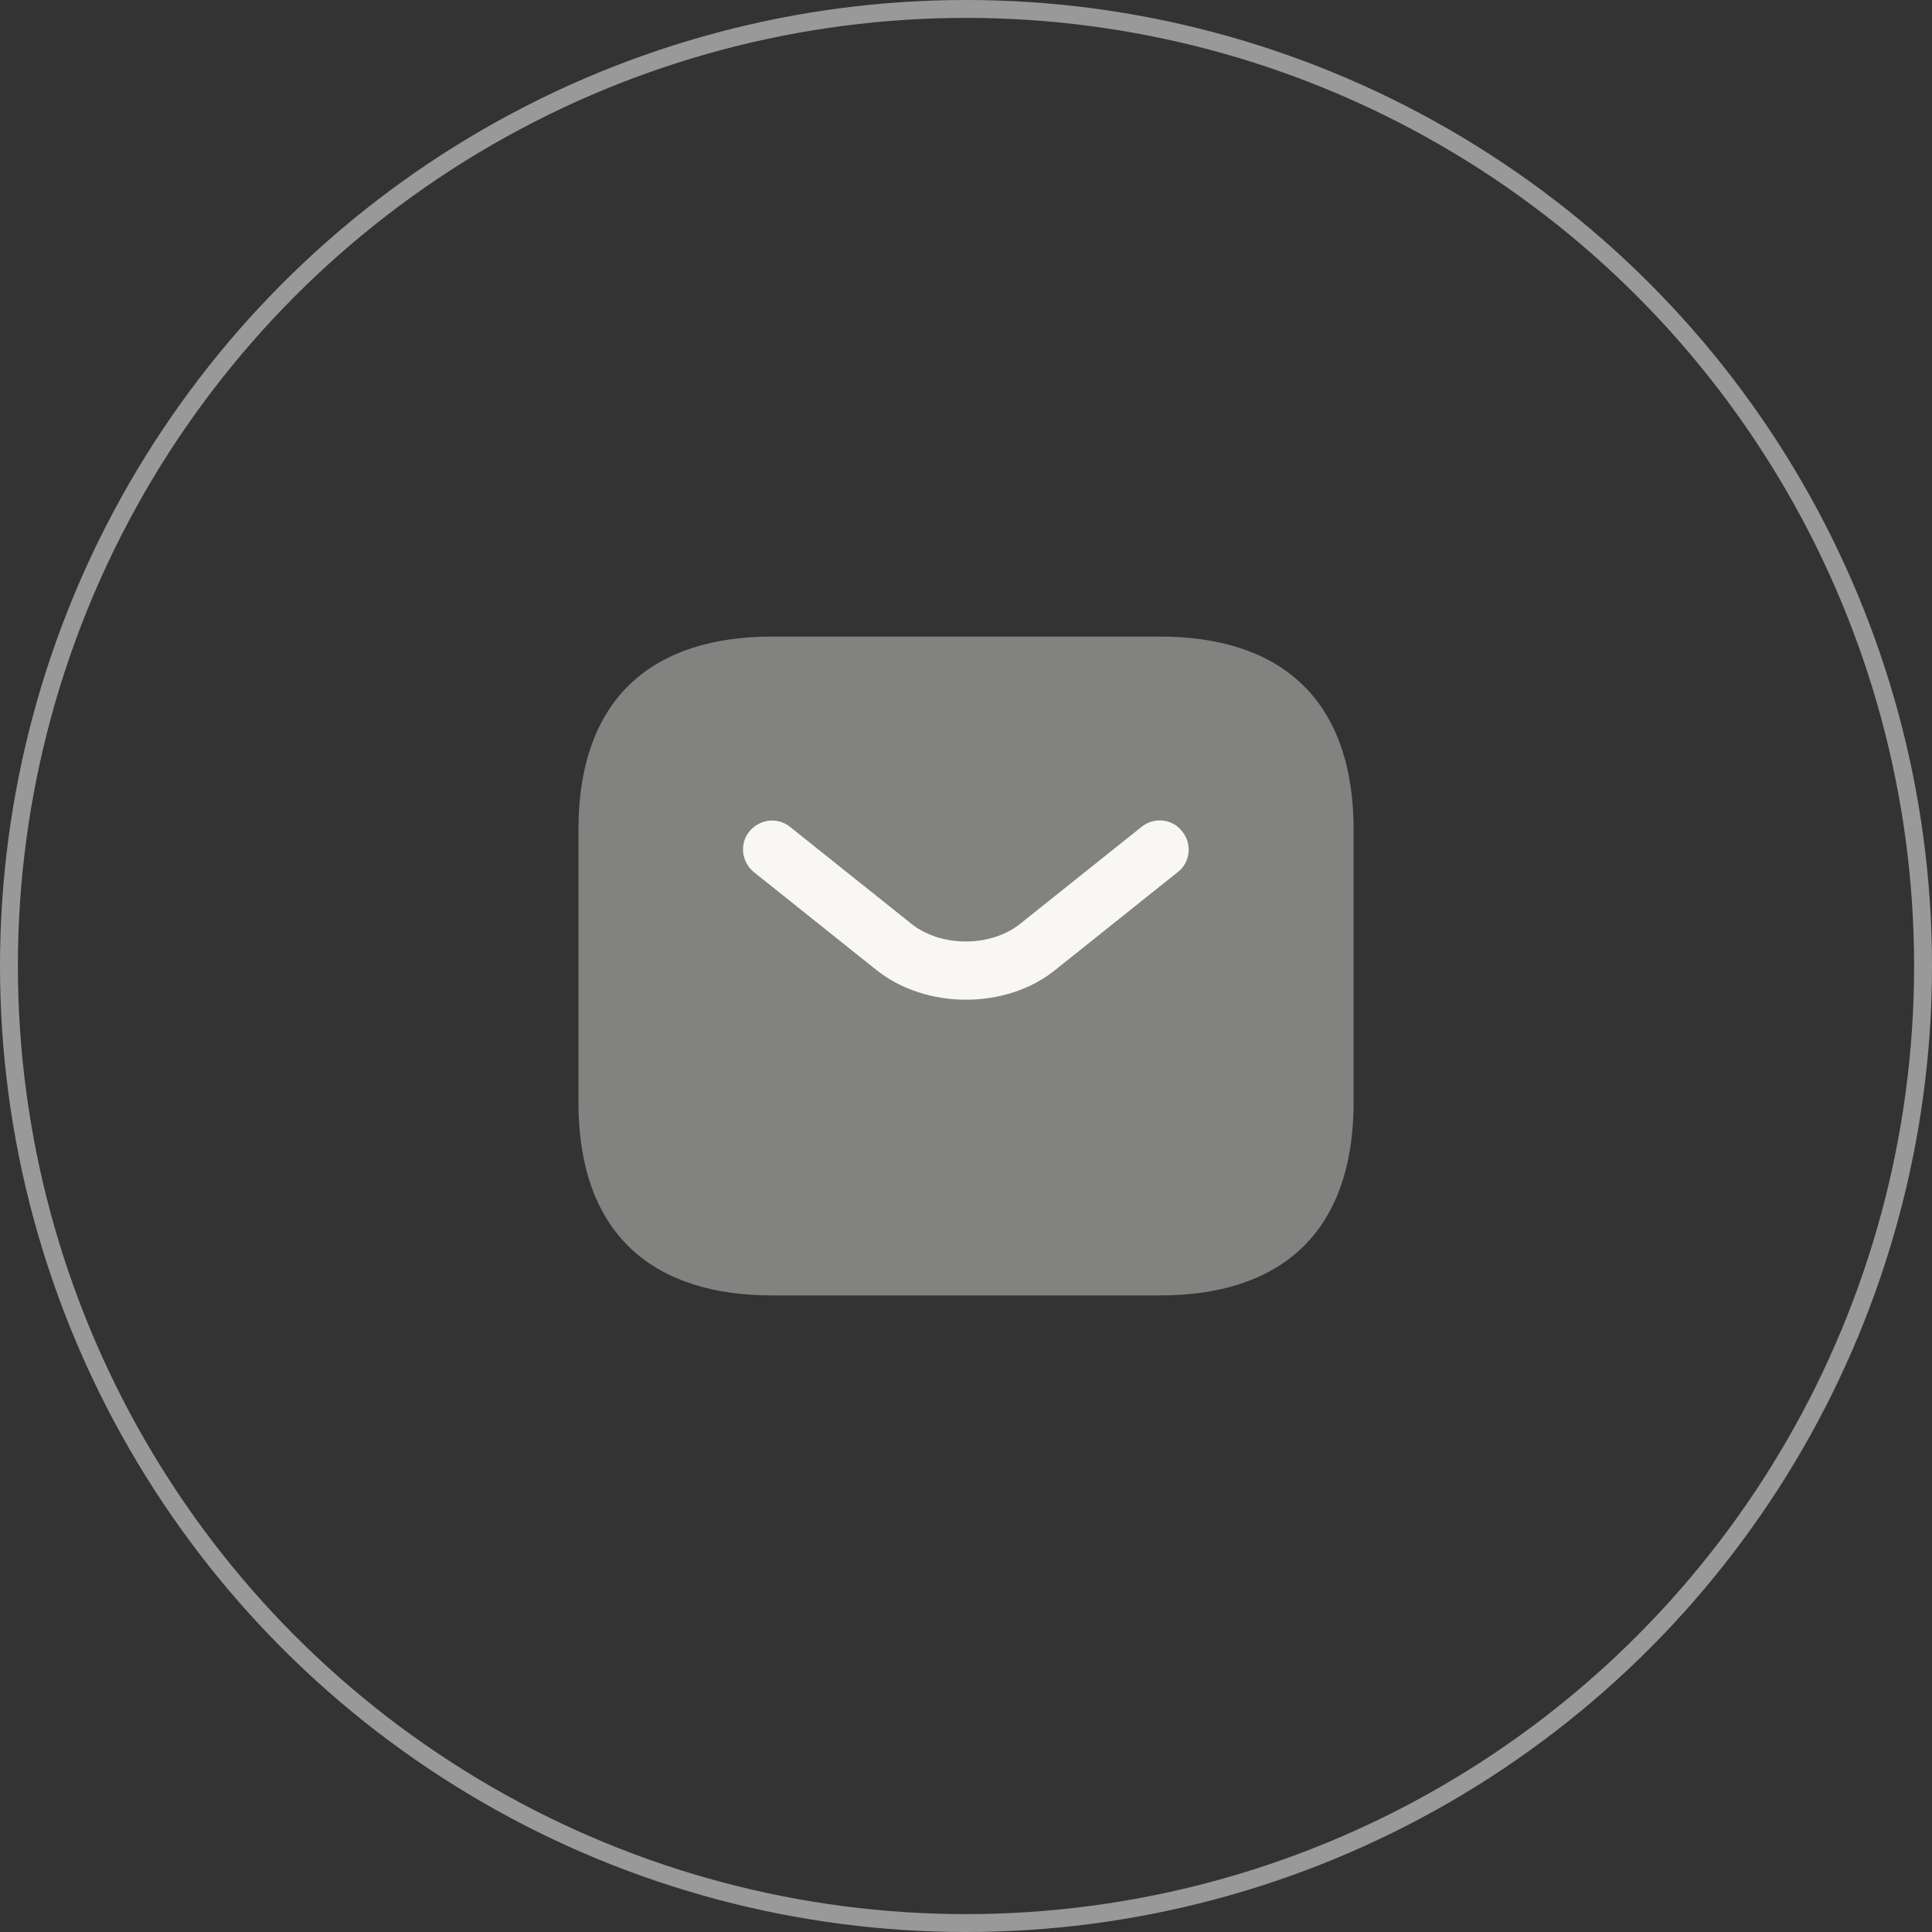
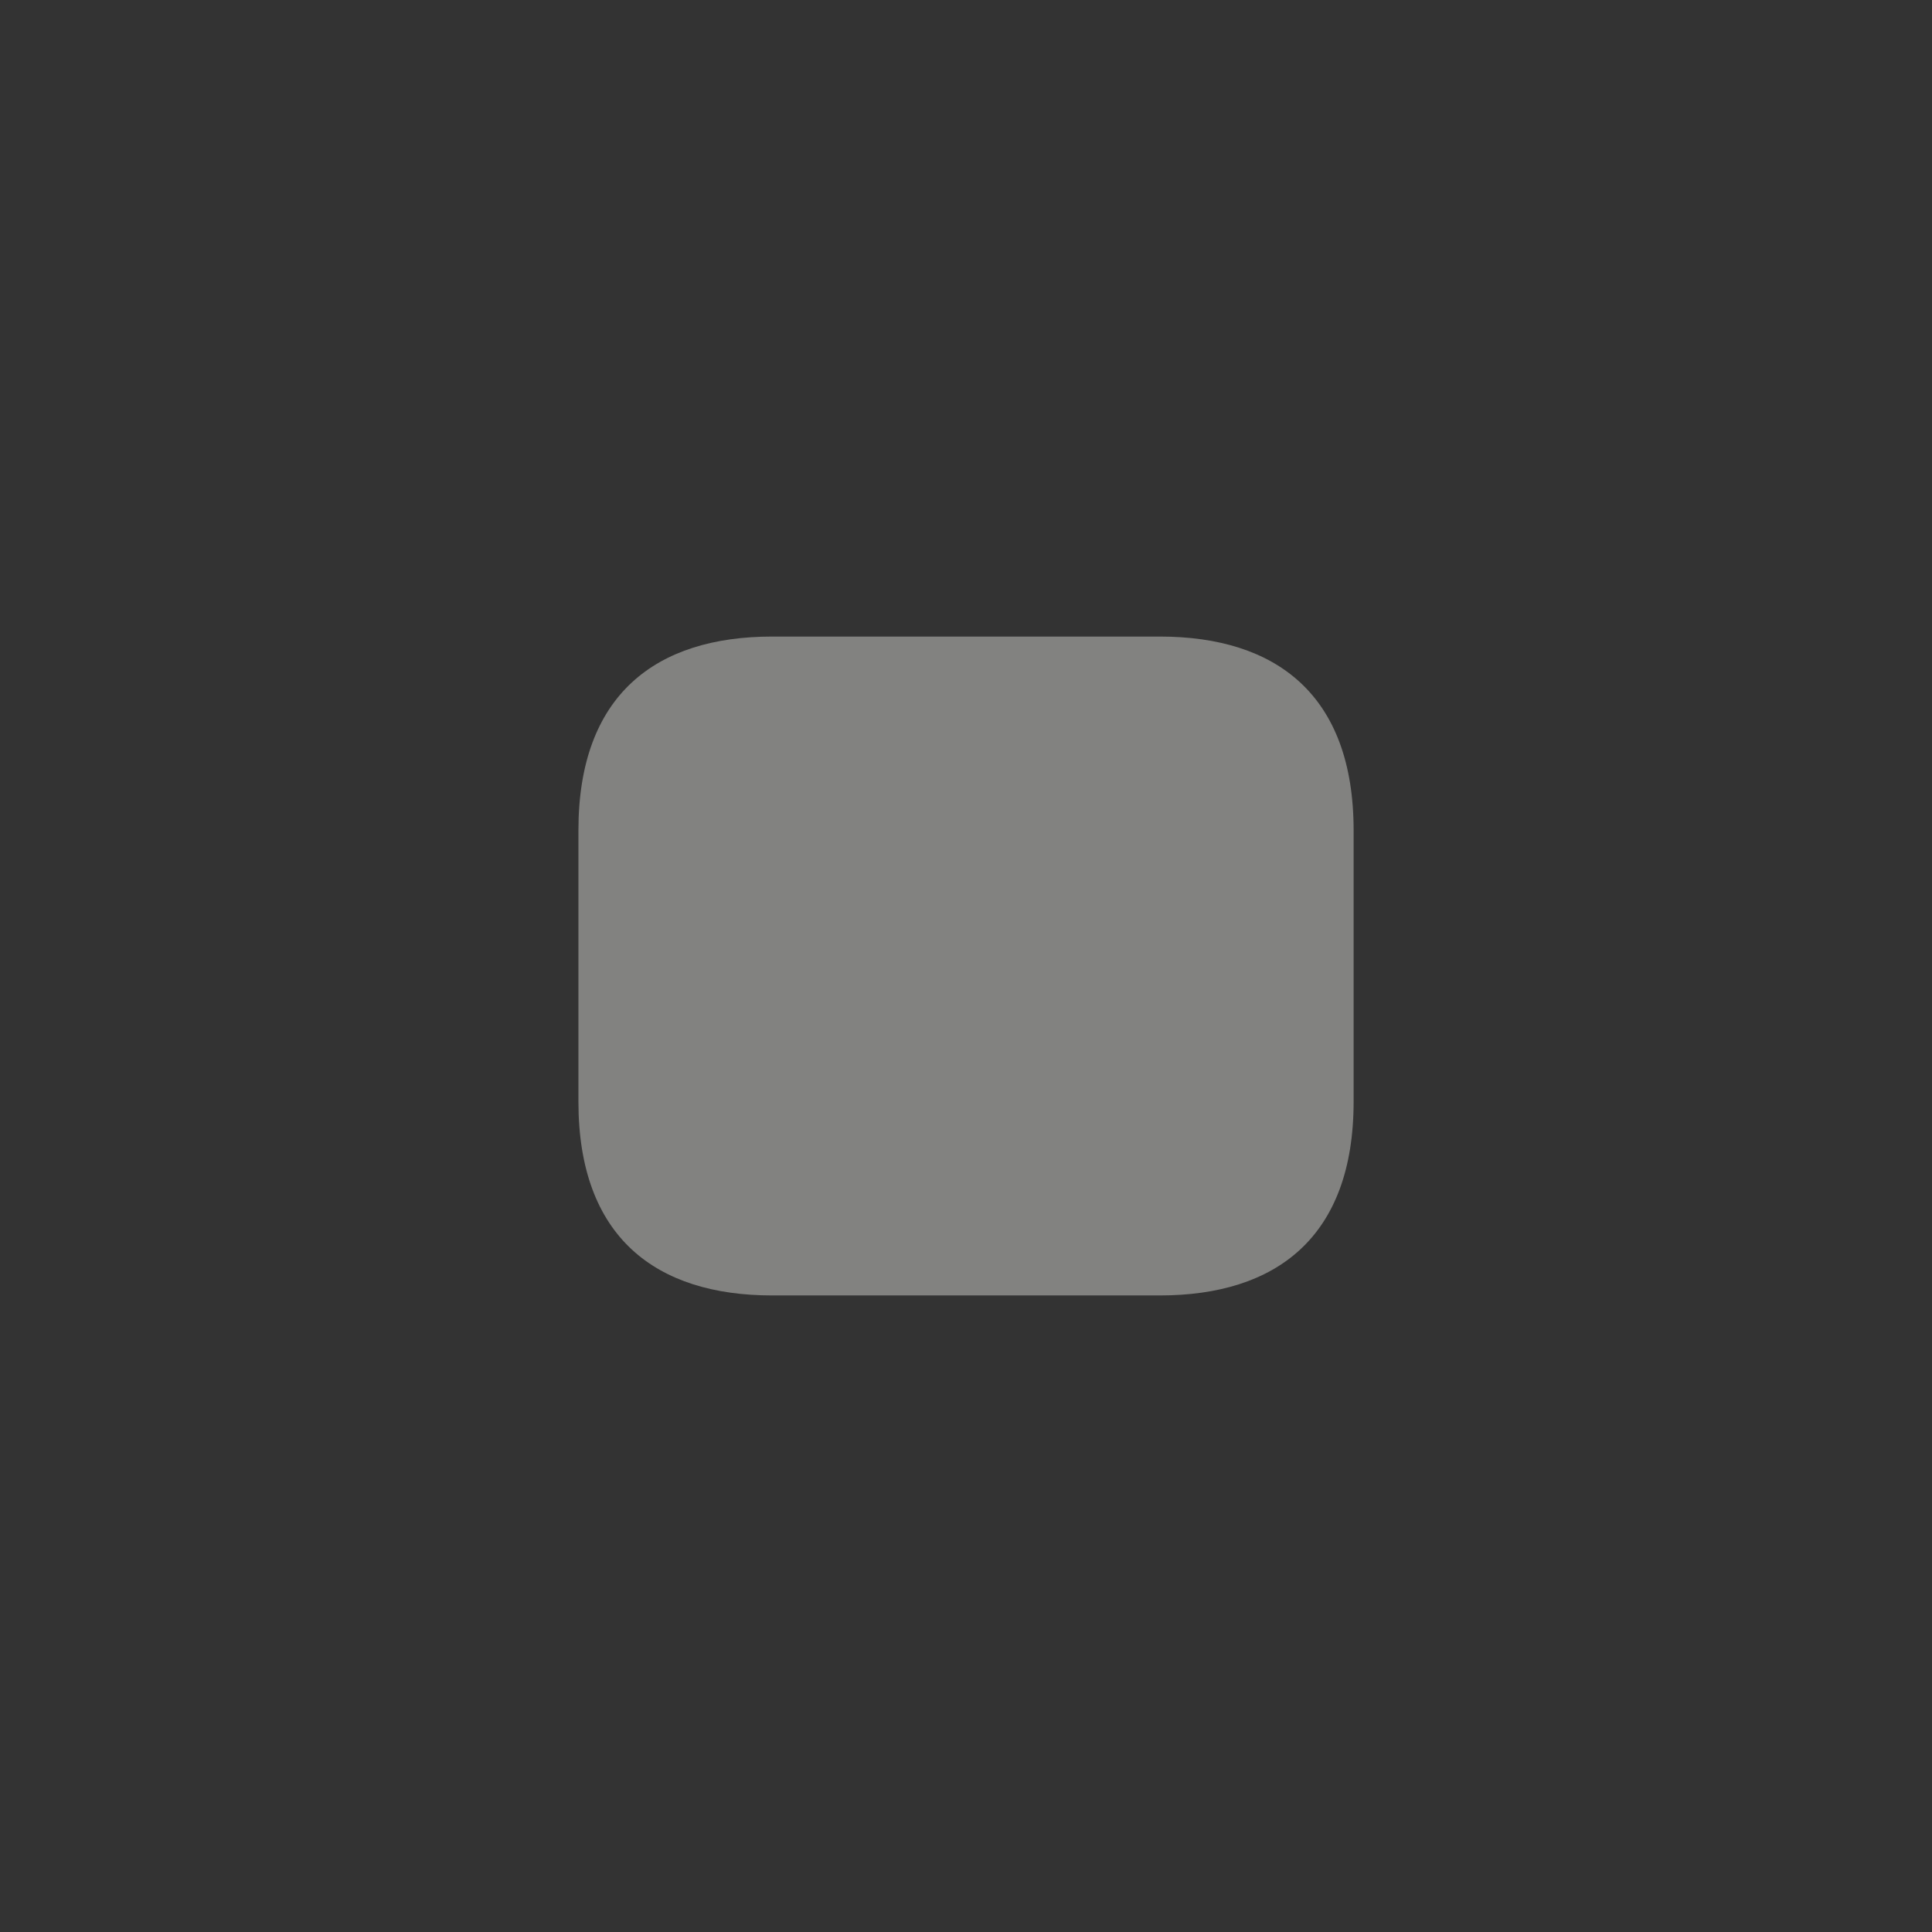
<svg xmlns="http://www.w3.org/2000/svg" width="54" height="54" viewBox="0 0 54 54" fill="none">
  <rect x="0" y="0" width="54" height="54" fill="#333333" stroke="none" />
-   <circle cx="27" cy="27" r="26.75" stroke="white" stroke-opacity="0.5" stroke-width="0.5" />
  <path opacity="0.4" d="M32.417 36.208H21.584C18.334 36.208 16.167 34.583 16.167 30.792V23.208C16.167 19.417 18.334 17.792 21.584 17.792H32.417C35.667 17.792 37.834 19.417 37.834 23.208V30.792C37.834 34.583 35.667 36.208 32.417 36.208Z" fill="#F9F7F4" />
-   <path d="M27 27.942C26.09 27.942 25.169 27.661 24.465 27.087L21.074 24.378C20.727 24.097 20.662 23.587 20.944 23.241C21.226 22.894 21.735 22.829 22.081 23.111L25.472 25.819C26.296 26.48 27.693 26.48 28.516 25.819L31.907 23.111C32.254 22.829 32.774 22.883 33.045 23.241C33.326 23.587 33.272 24.108 32.915 24.378L29.524 27.087C28.831 27.661 27.91 27.942 27 27.942Z" fill="#F9F7F4" />
</svg>